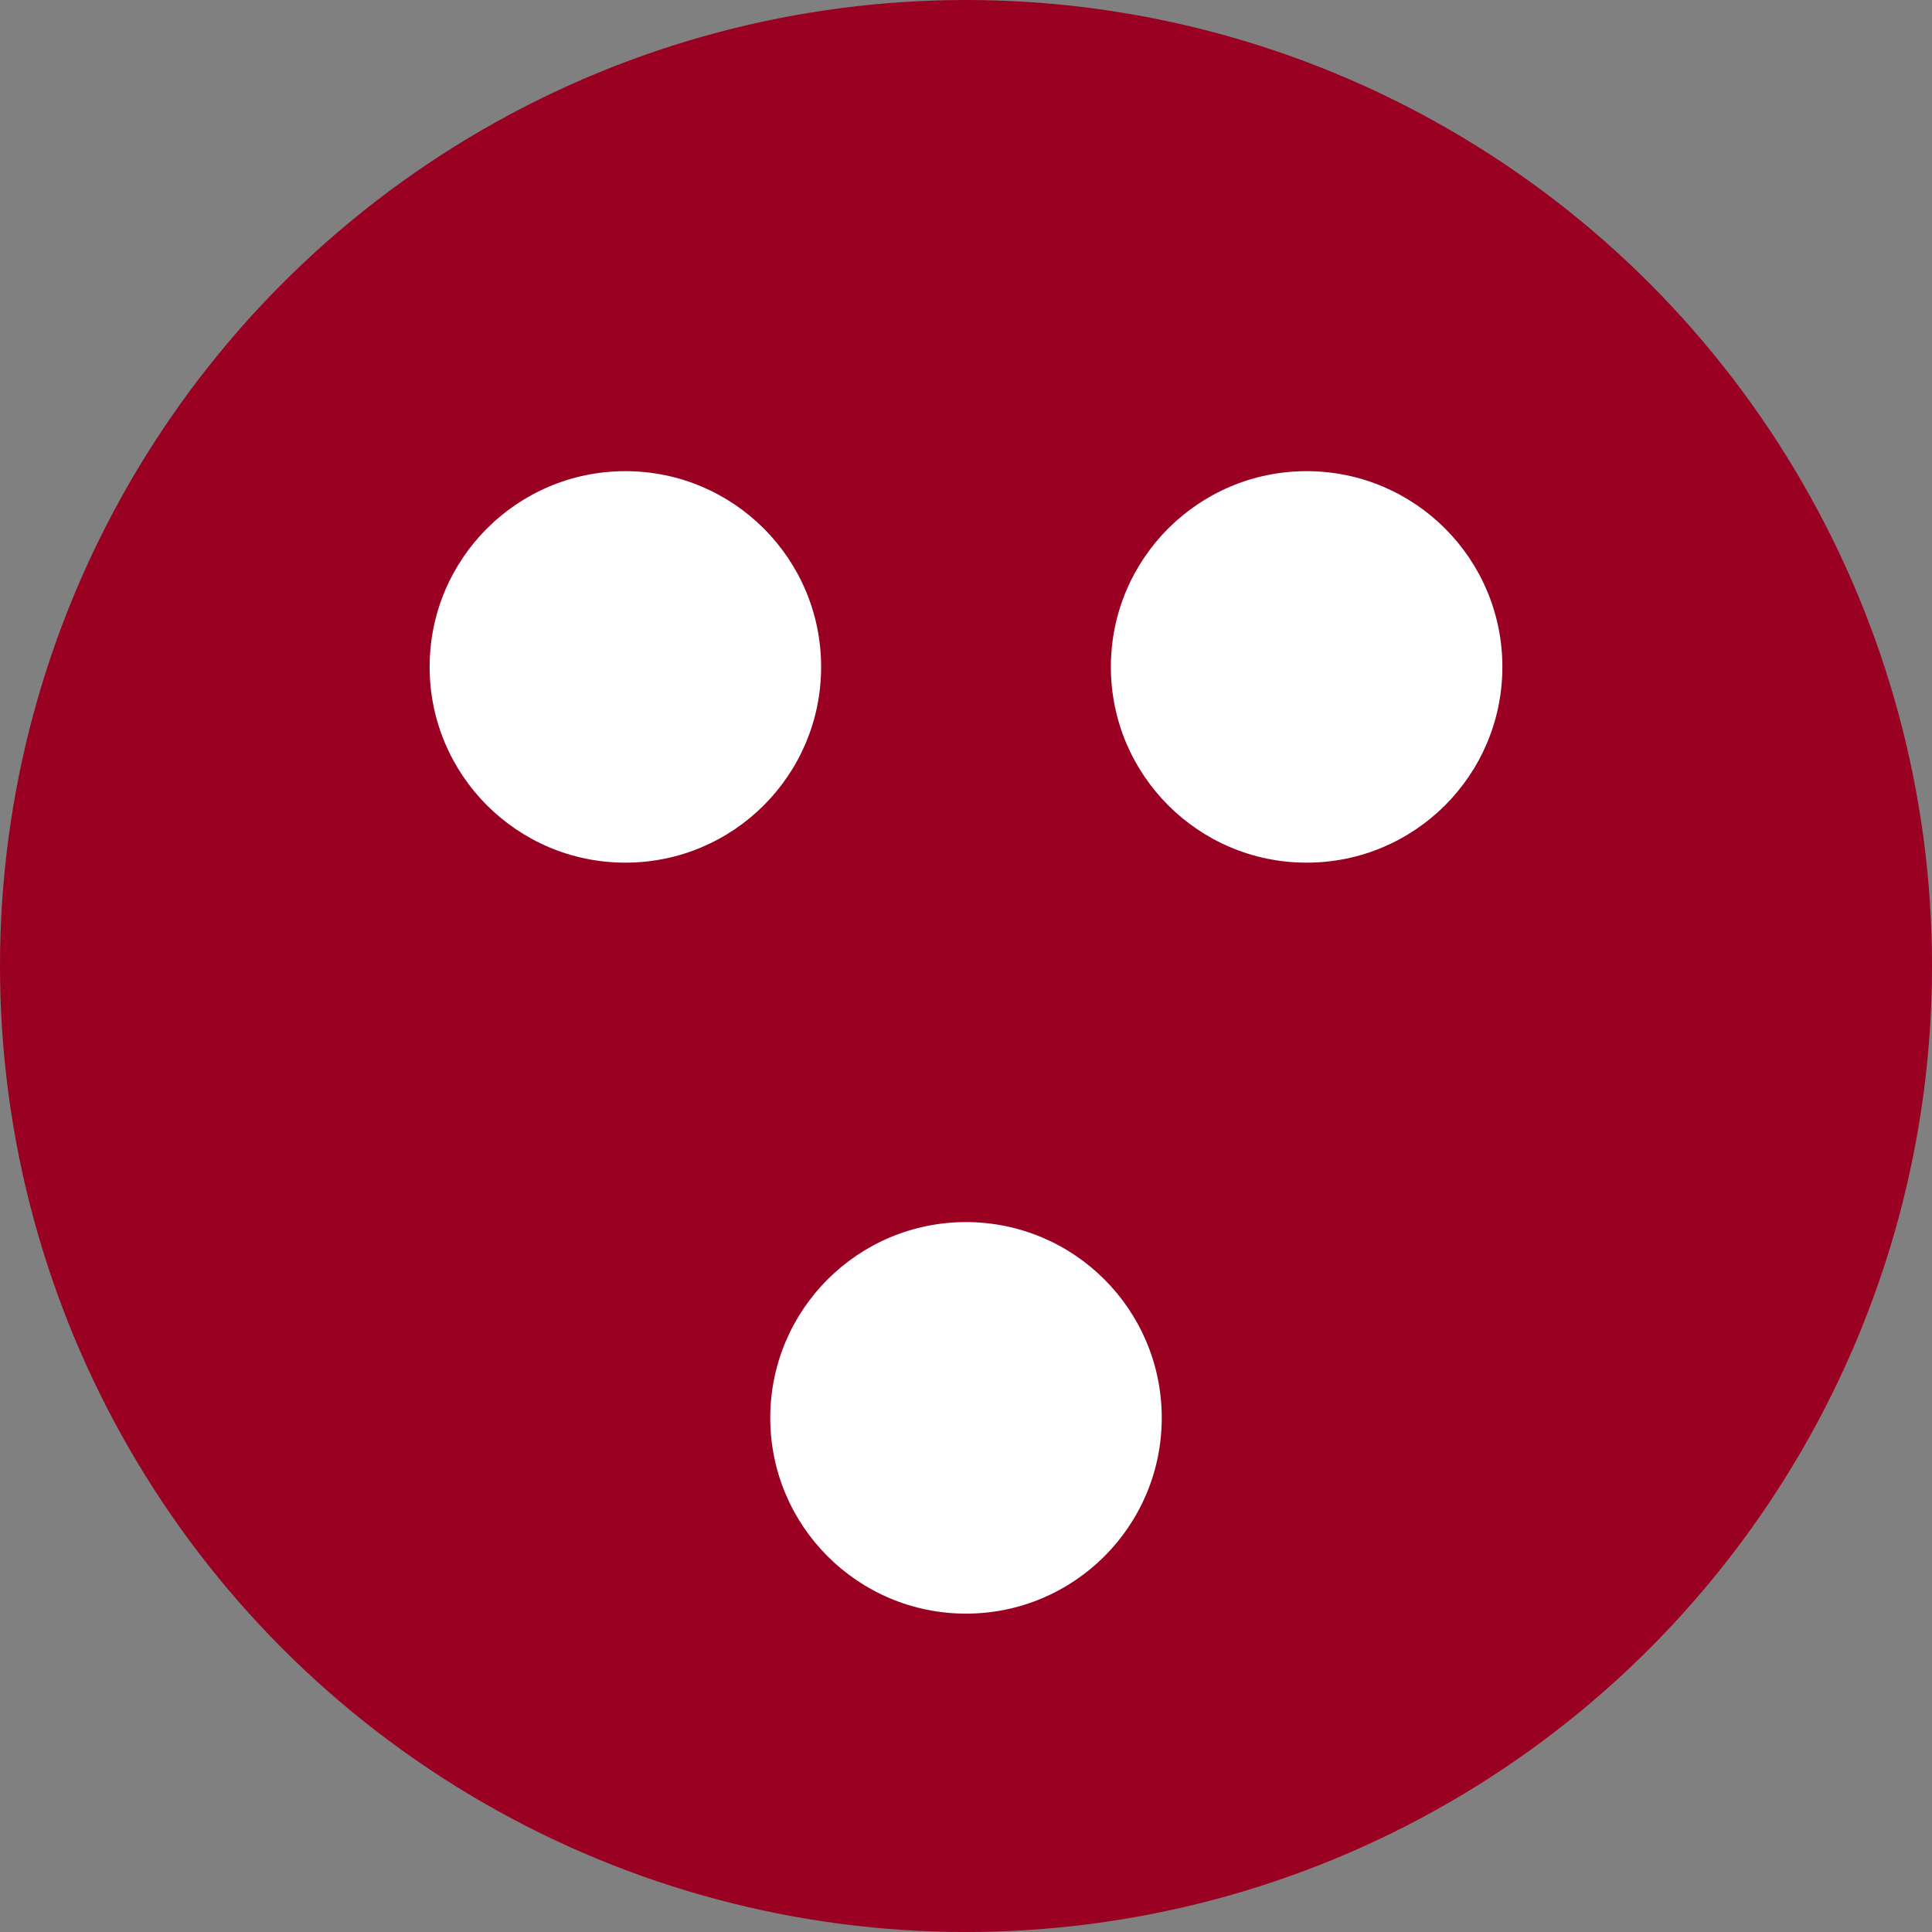
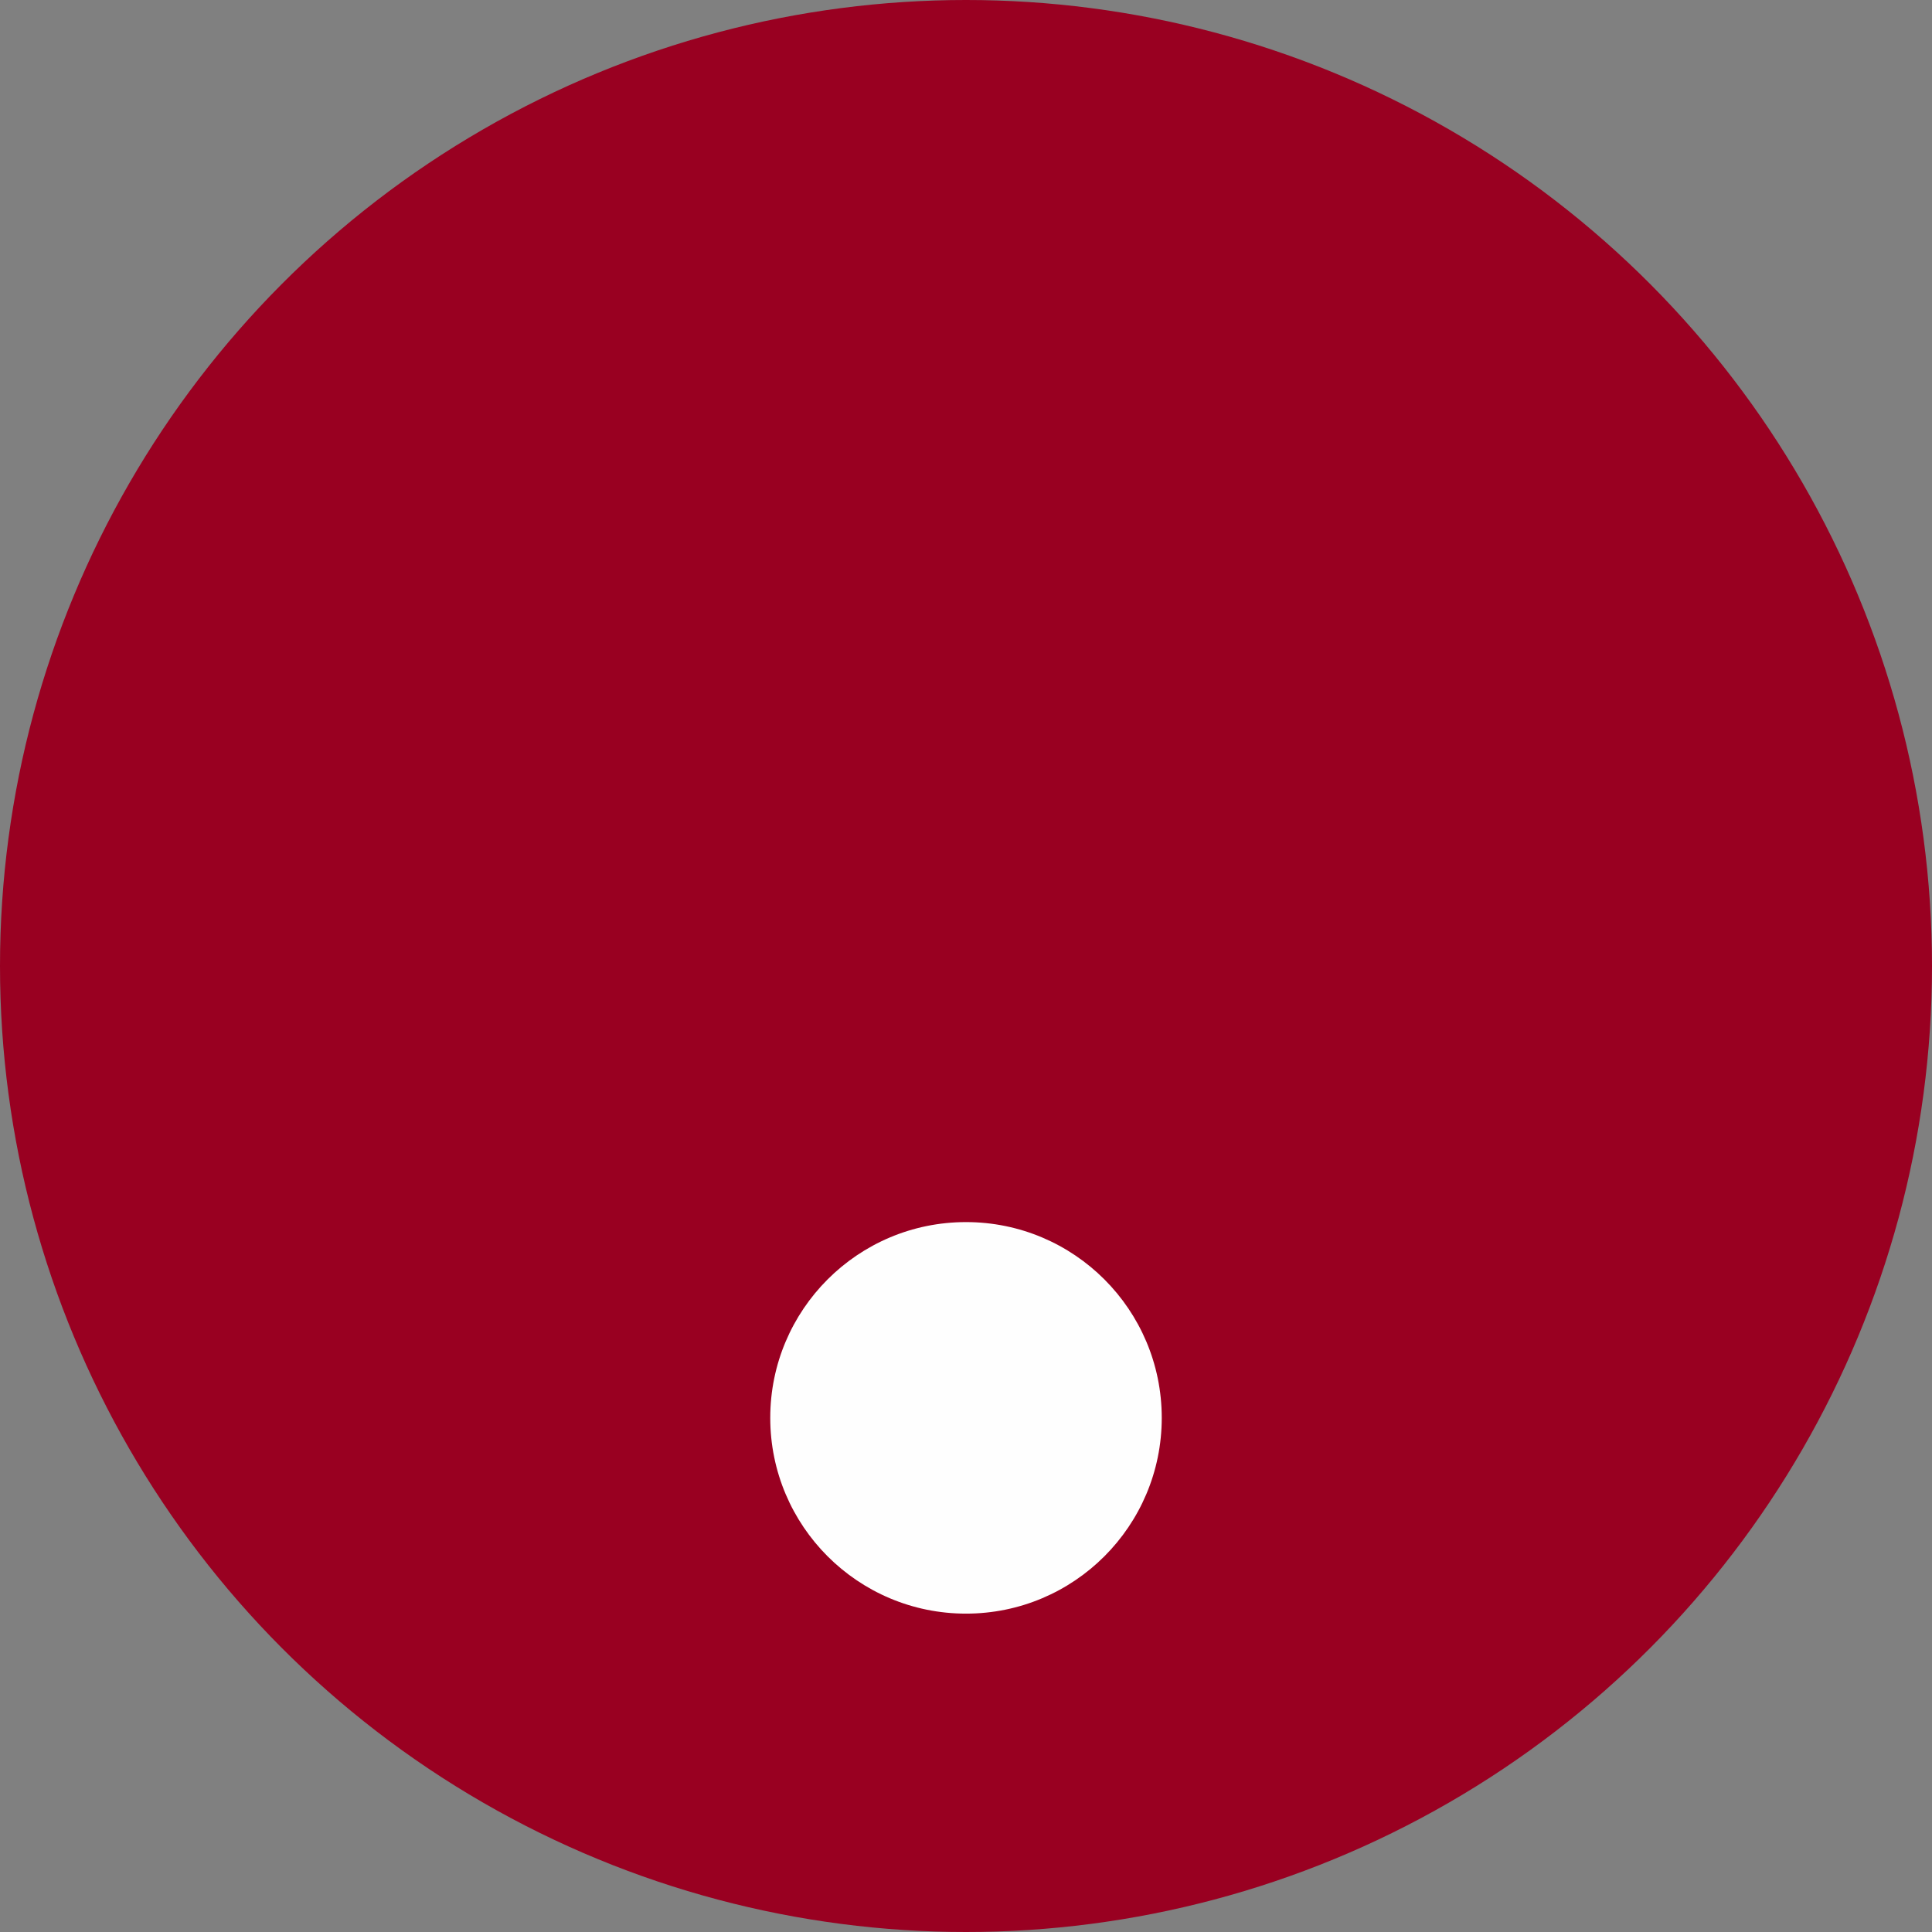
<svg xmlns="http://www.w3.org/2000/svg" xml:space="preserve" width="9.4mm" height="9.4mm" version="1.0" style="shape-rendering:geometricPrecision; text-rendering:geometricPrecision; image-rendering:optimizeQuality; fill-rule:evenodd; clip-rule:evenodd" viewBox="0 0 940 940">
  <rect x="0" y="0" width="940" height="940" fill="#808080" stroke="none" />
  <defs>
    <style type="text/css">
   
    .fil1 {fill:#FEFEFE}
    .fil0 {fill:#990021}
   
  </style>
  </defs>
  <g id="Layer_x0020_1">
    <circle class="fil0" cx="470" cy="470" r="470" />
    <g id="_2330200133904">
-       <circle class="fil1" cx="304.27" cy="324.48" r="95.24" />
-       <circle class="fil1" cx="635.73" cy="324.48" r="95.24" />
      <ellipse class="fil1" cx="470" cy="689.85" rx="95.24" ry="95.25" />
    </g>
  </g>
</svg>